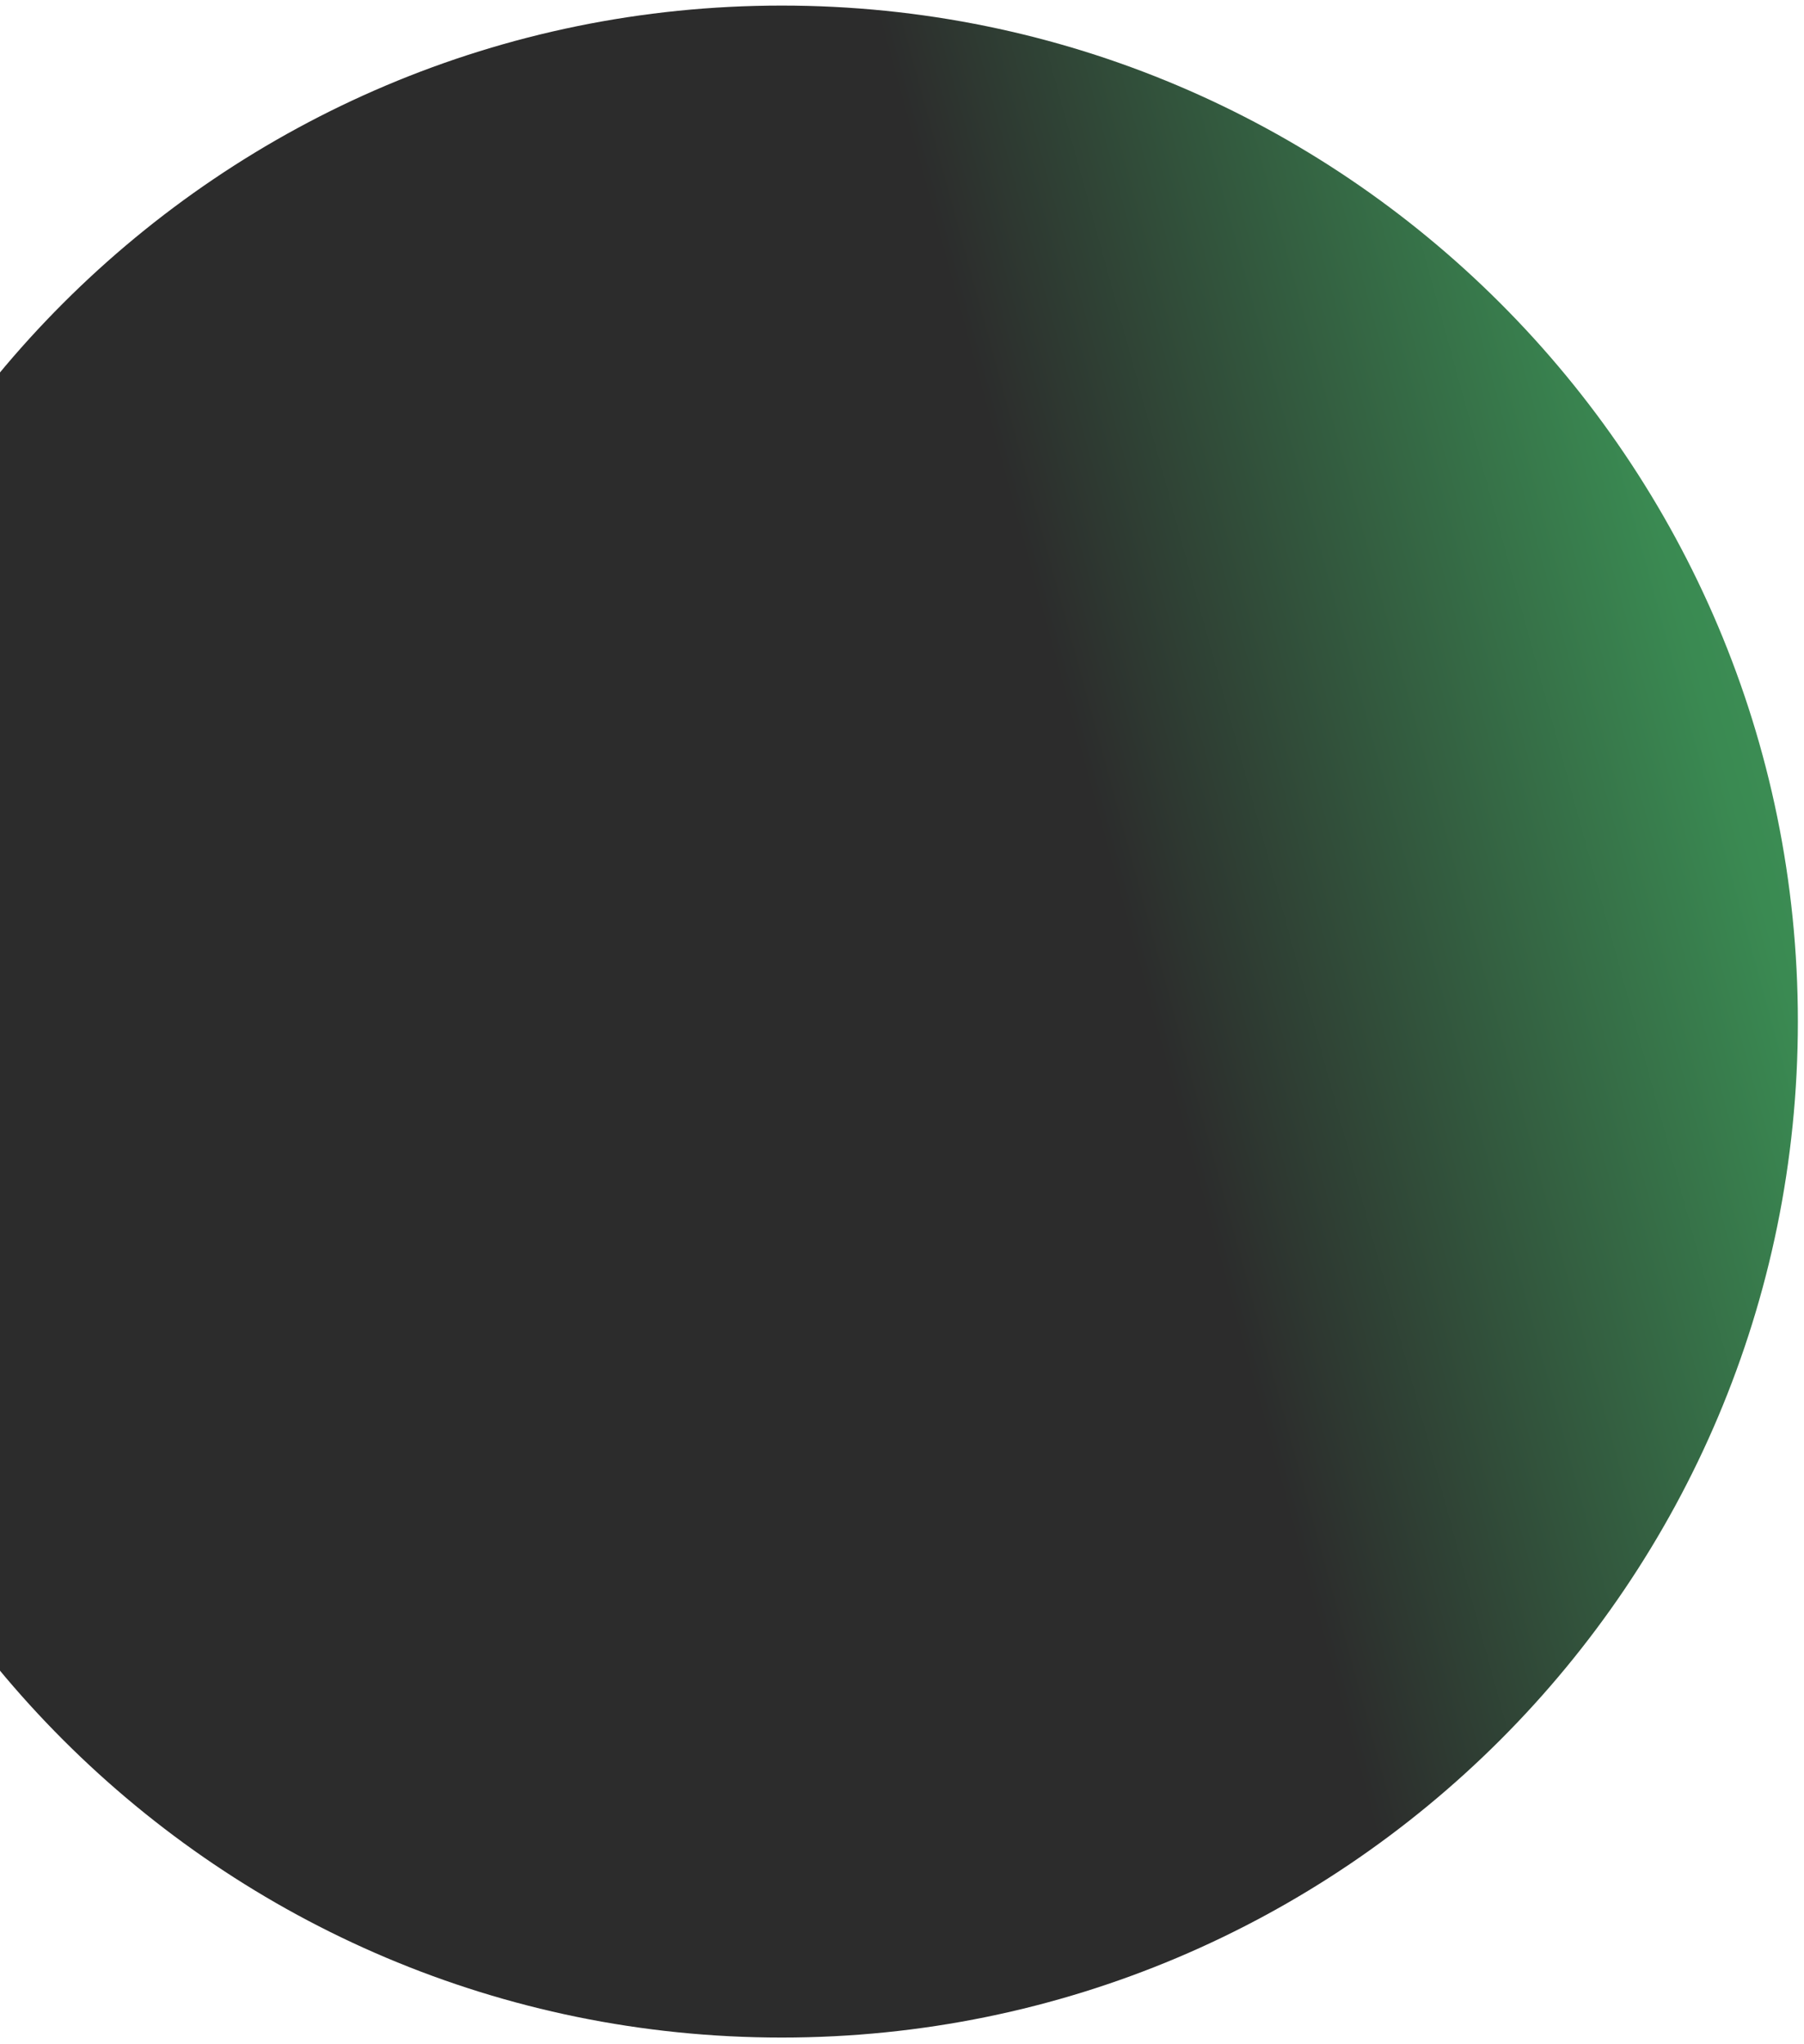
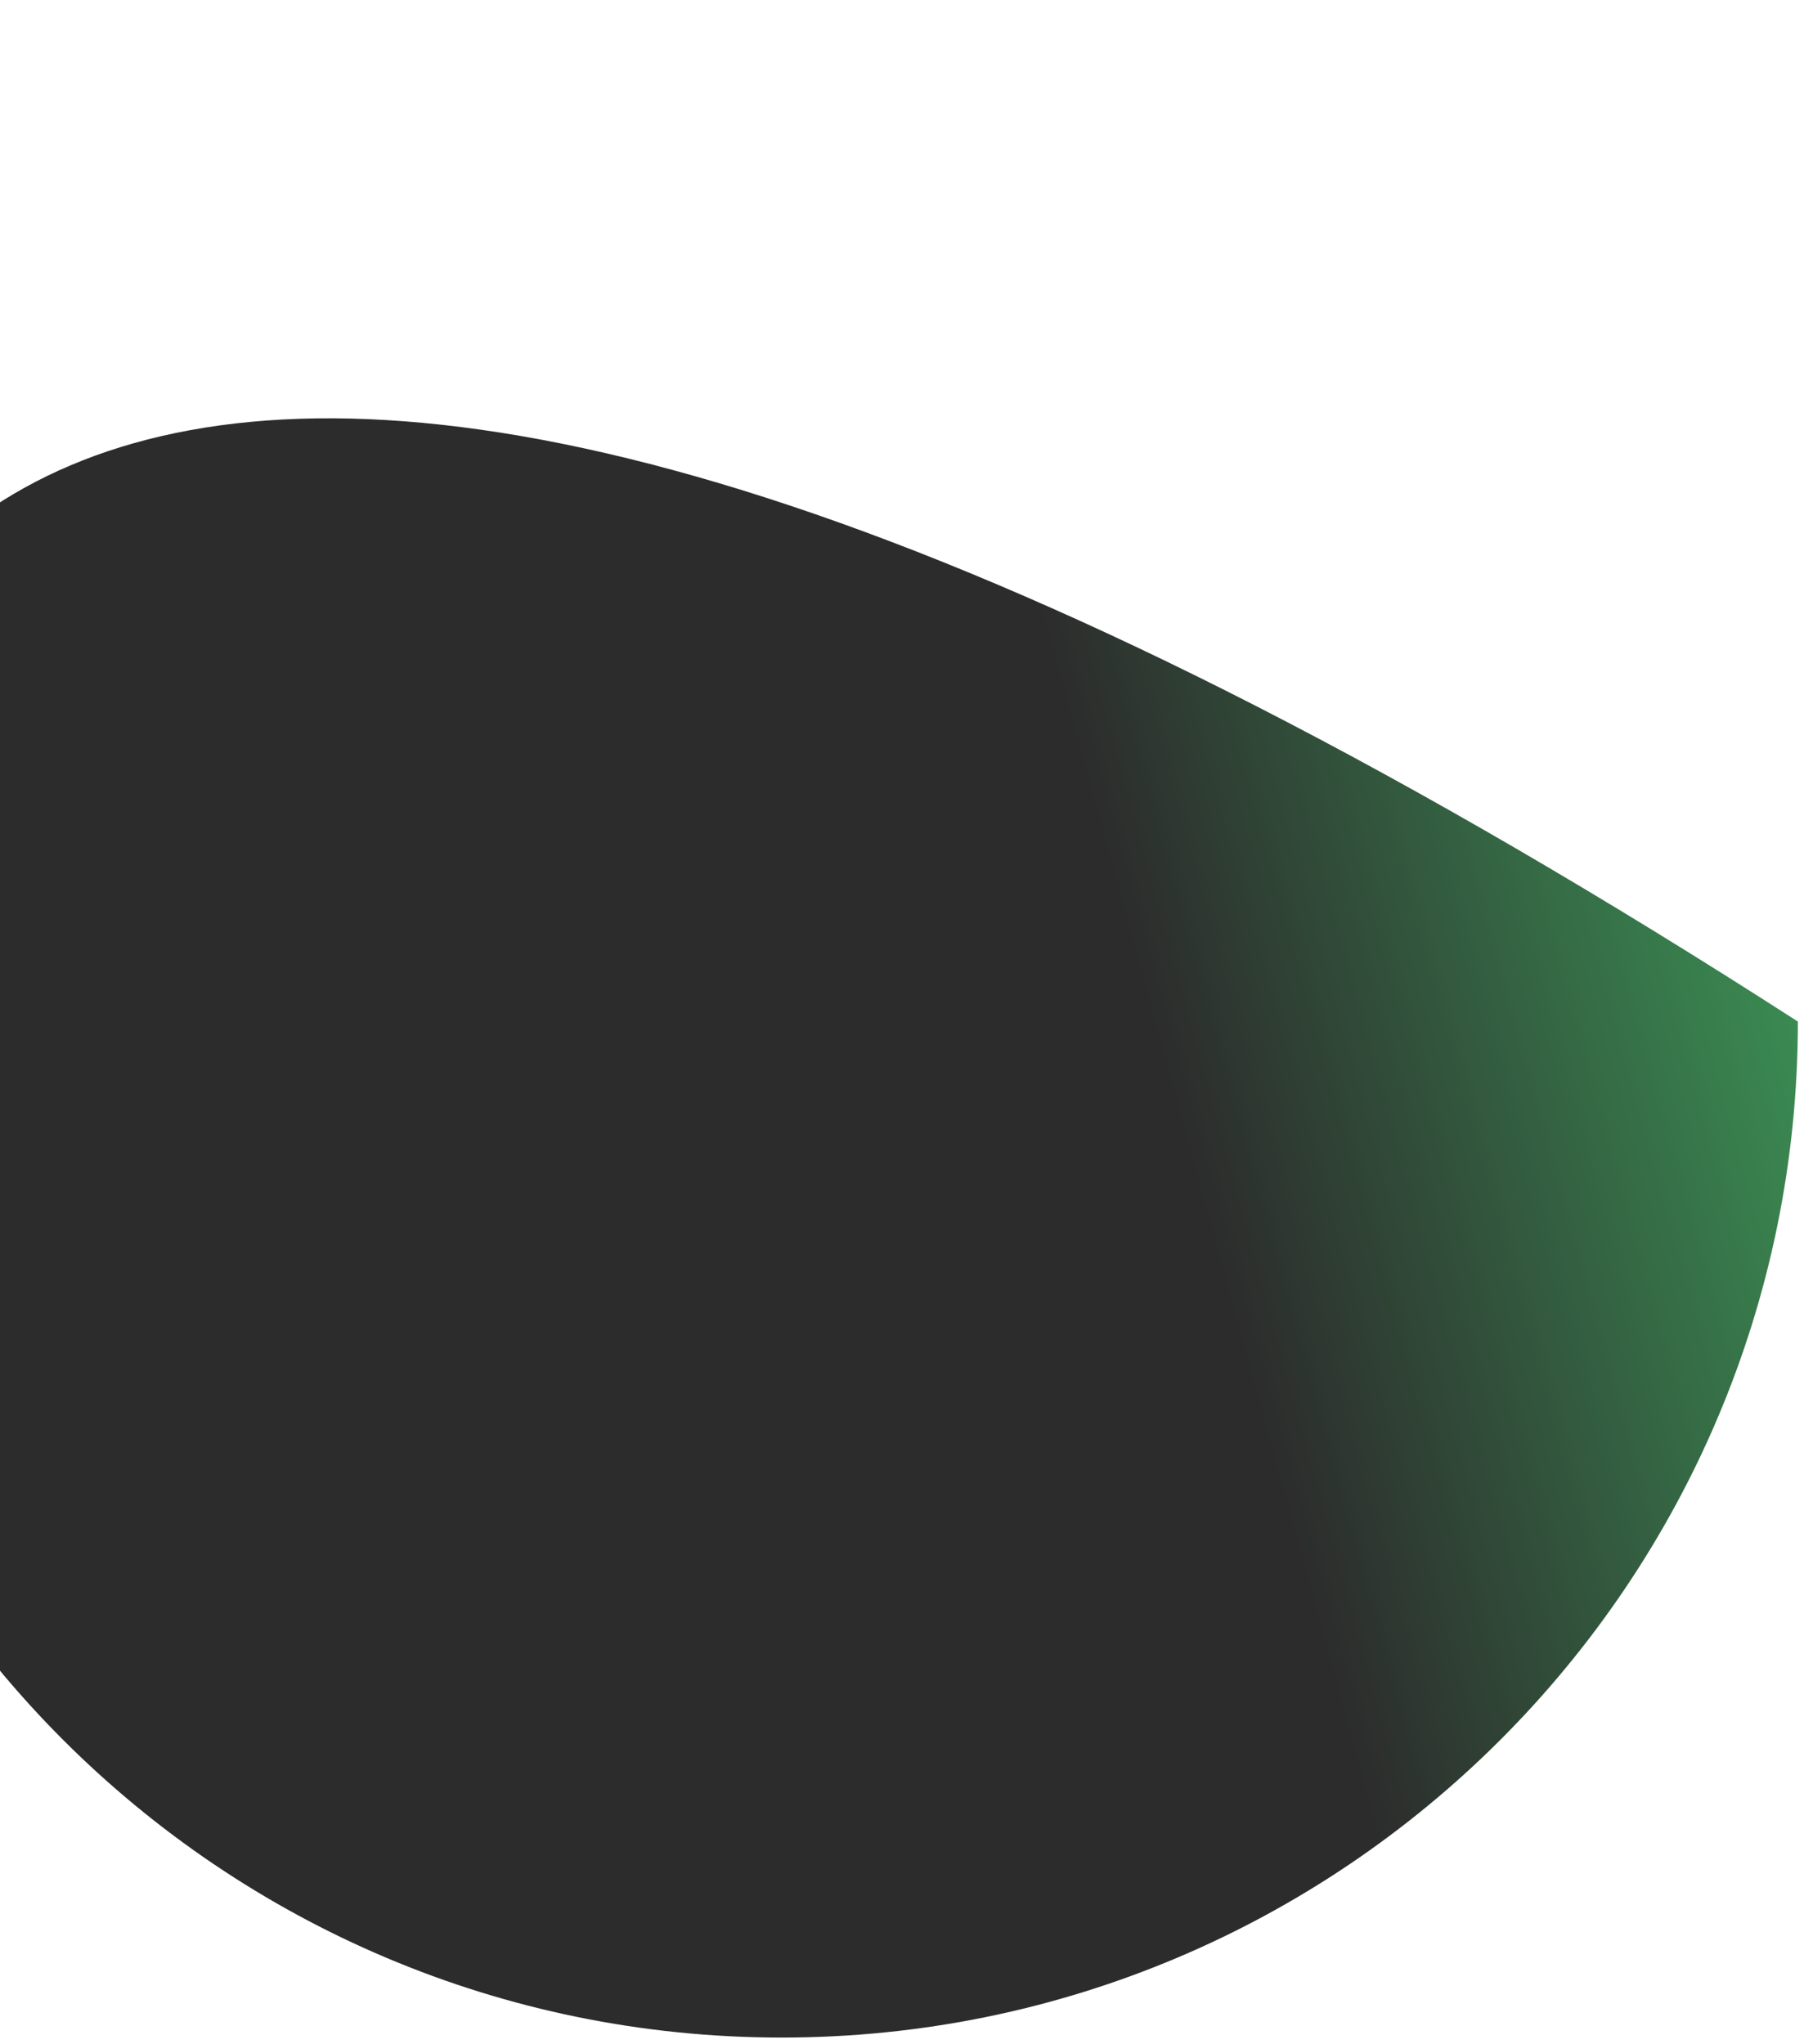
<svg xmlns="http://www.w3.org/2000/svg" width="135" height="153" viewBox="0 0 135 153" fill="none">
-   <path d="M58.5 152.5C100.496 152.5 134.541 118.455 134.541 76.458C134.541 34.462 100.496 0.417 58.5 0.417C16.503 0.417 -17.542 34.462 -17.542 76.458C-17.542 118.455 16.503 152.5 58.5 152.5Z" fill="url(#paint0_linear_15_260)" />
+   <path d="M58.5 152.5C100.496 152.5 134.541 118.455 134.541 76.458C16.503 0.417 -17.542 34.462 -17.542 76.458C-17.542 118.455 16.503 152.5 58.5 152.5Z" fill="url(#paint0_linear_15_260)" />
  <defs>
    <linearGradient id="paint0_linear_15_260" x1="88.708" y1="85.416" x2="170.791" y2="62.916" gradientUnits="userSpaceOnUse">
      <stop stop-color="#2C2C2C" />
      <stop offset="0.545" stop-color="#3A8A52" />
      <stop offset="0.966" stop-color="#46A65F" />
    </linearGradient>
  </defs>
</svg>